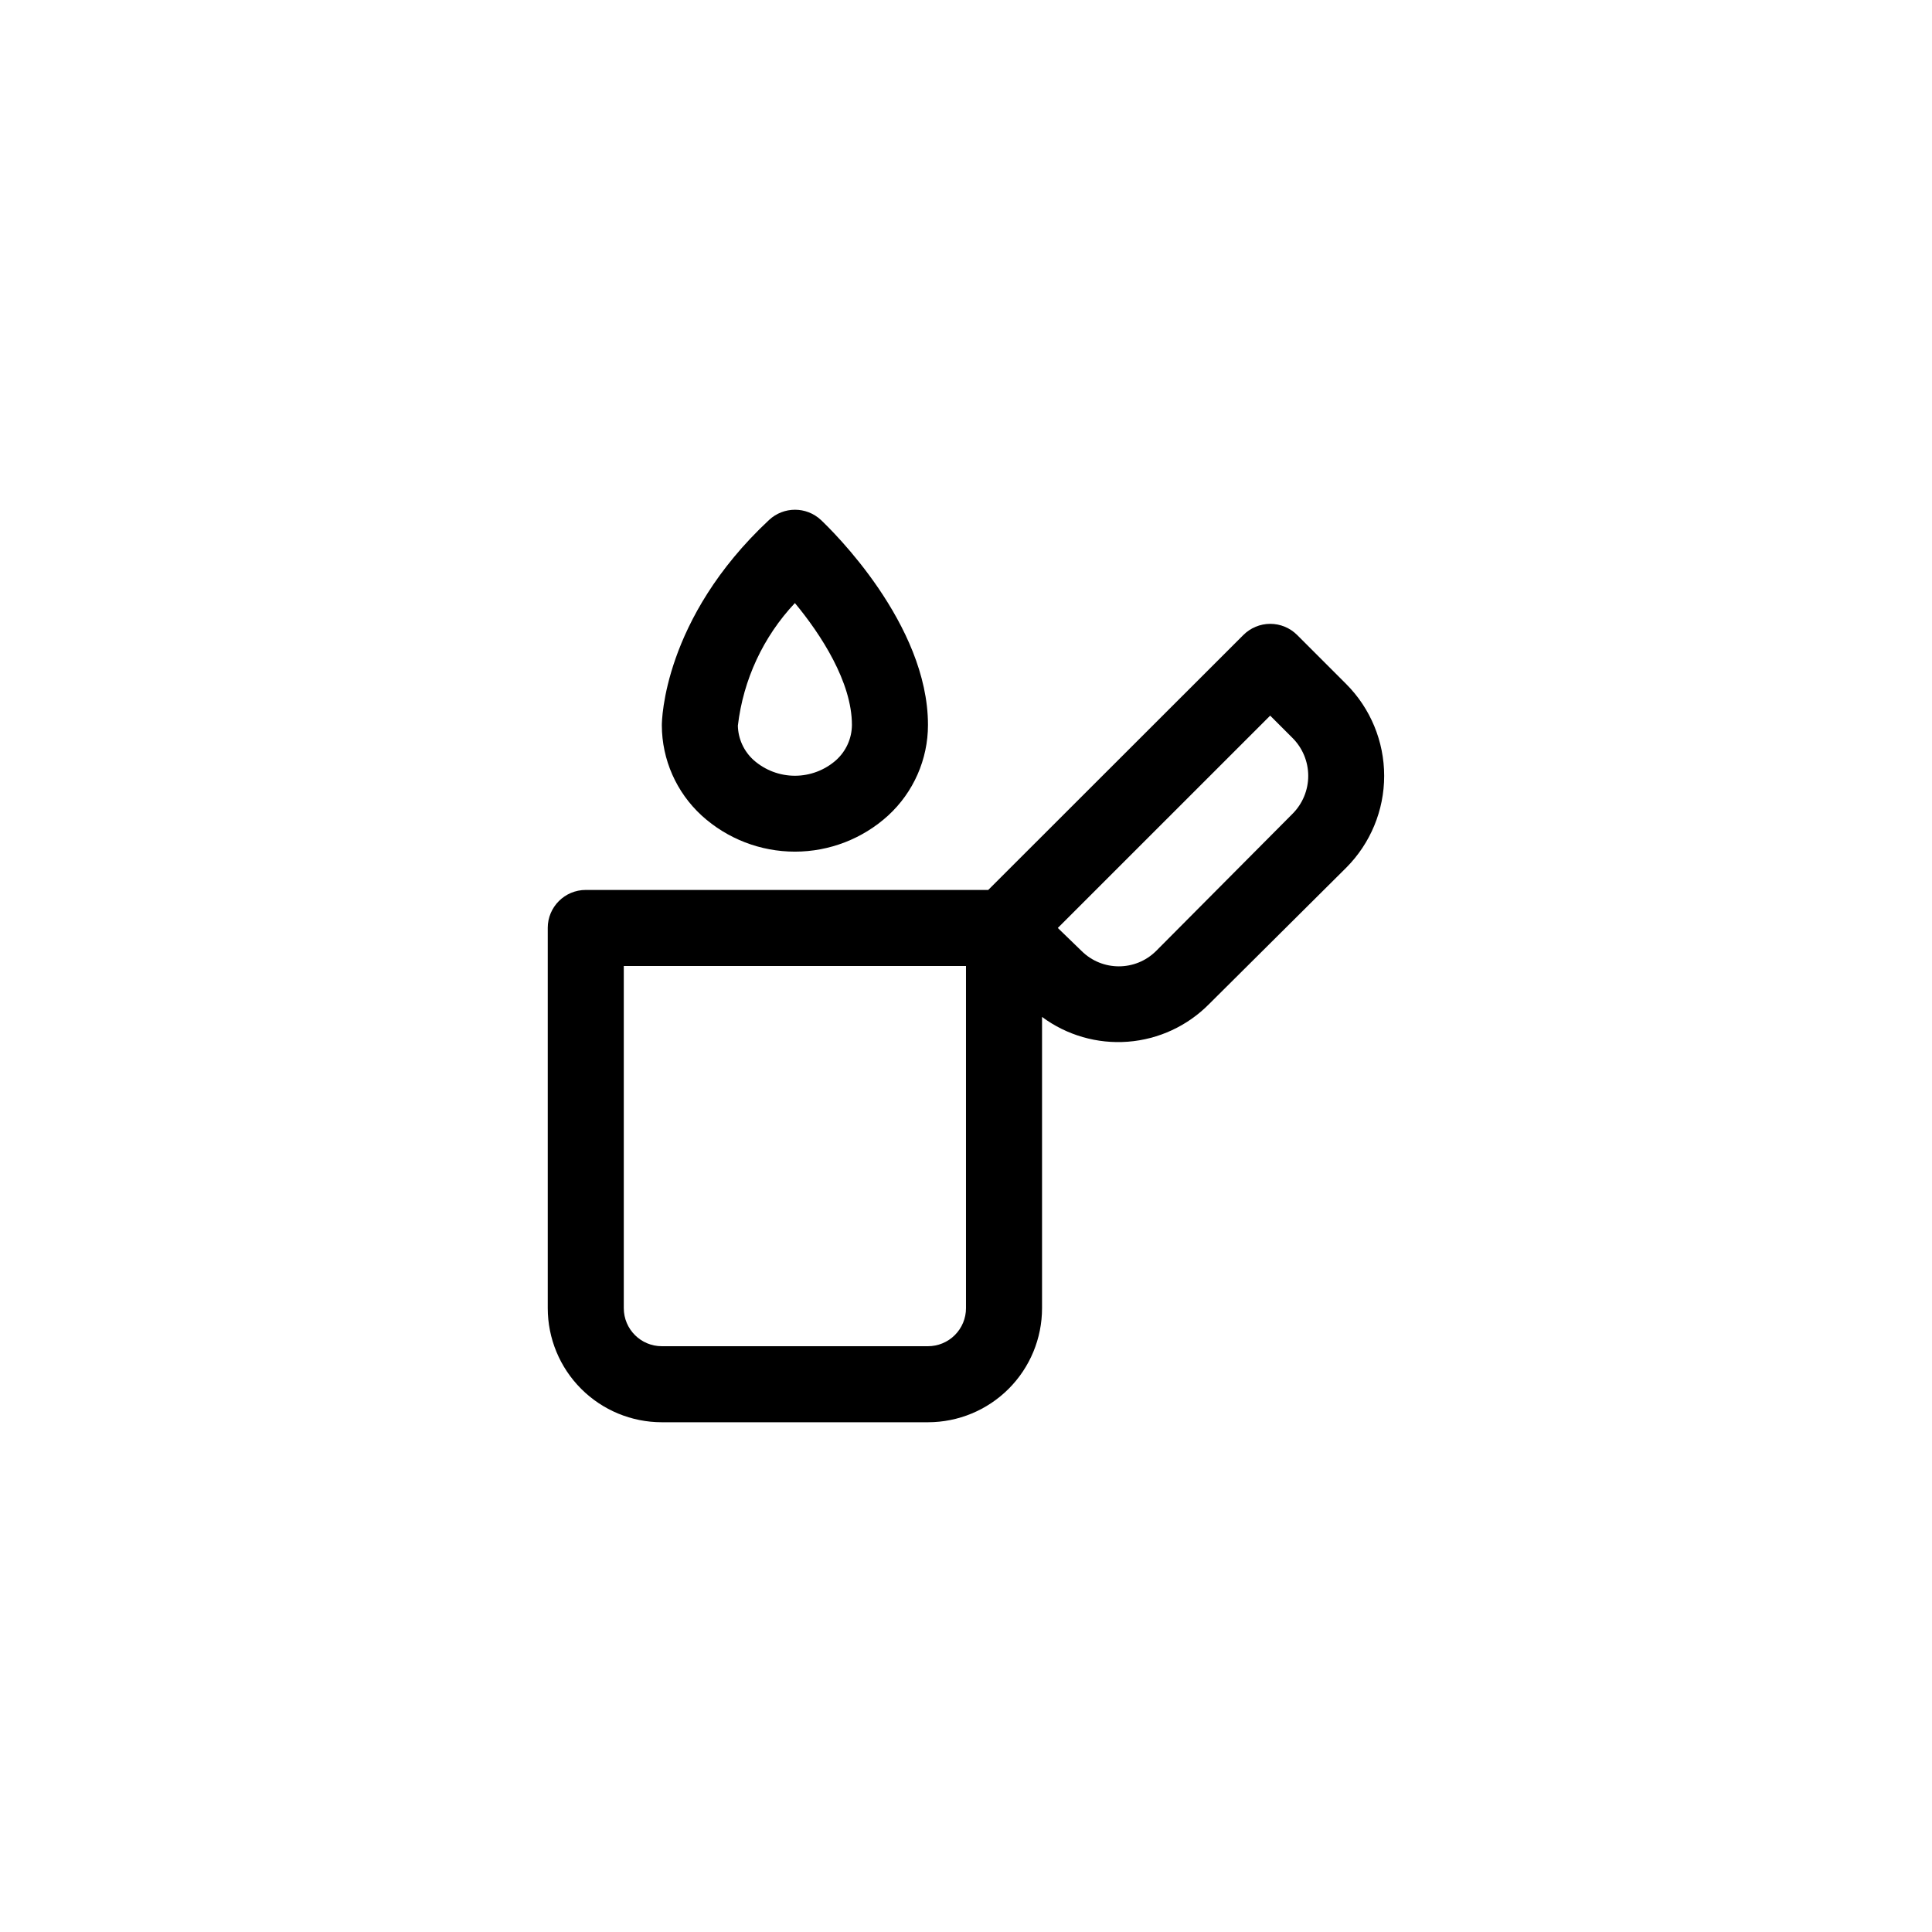
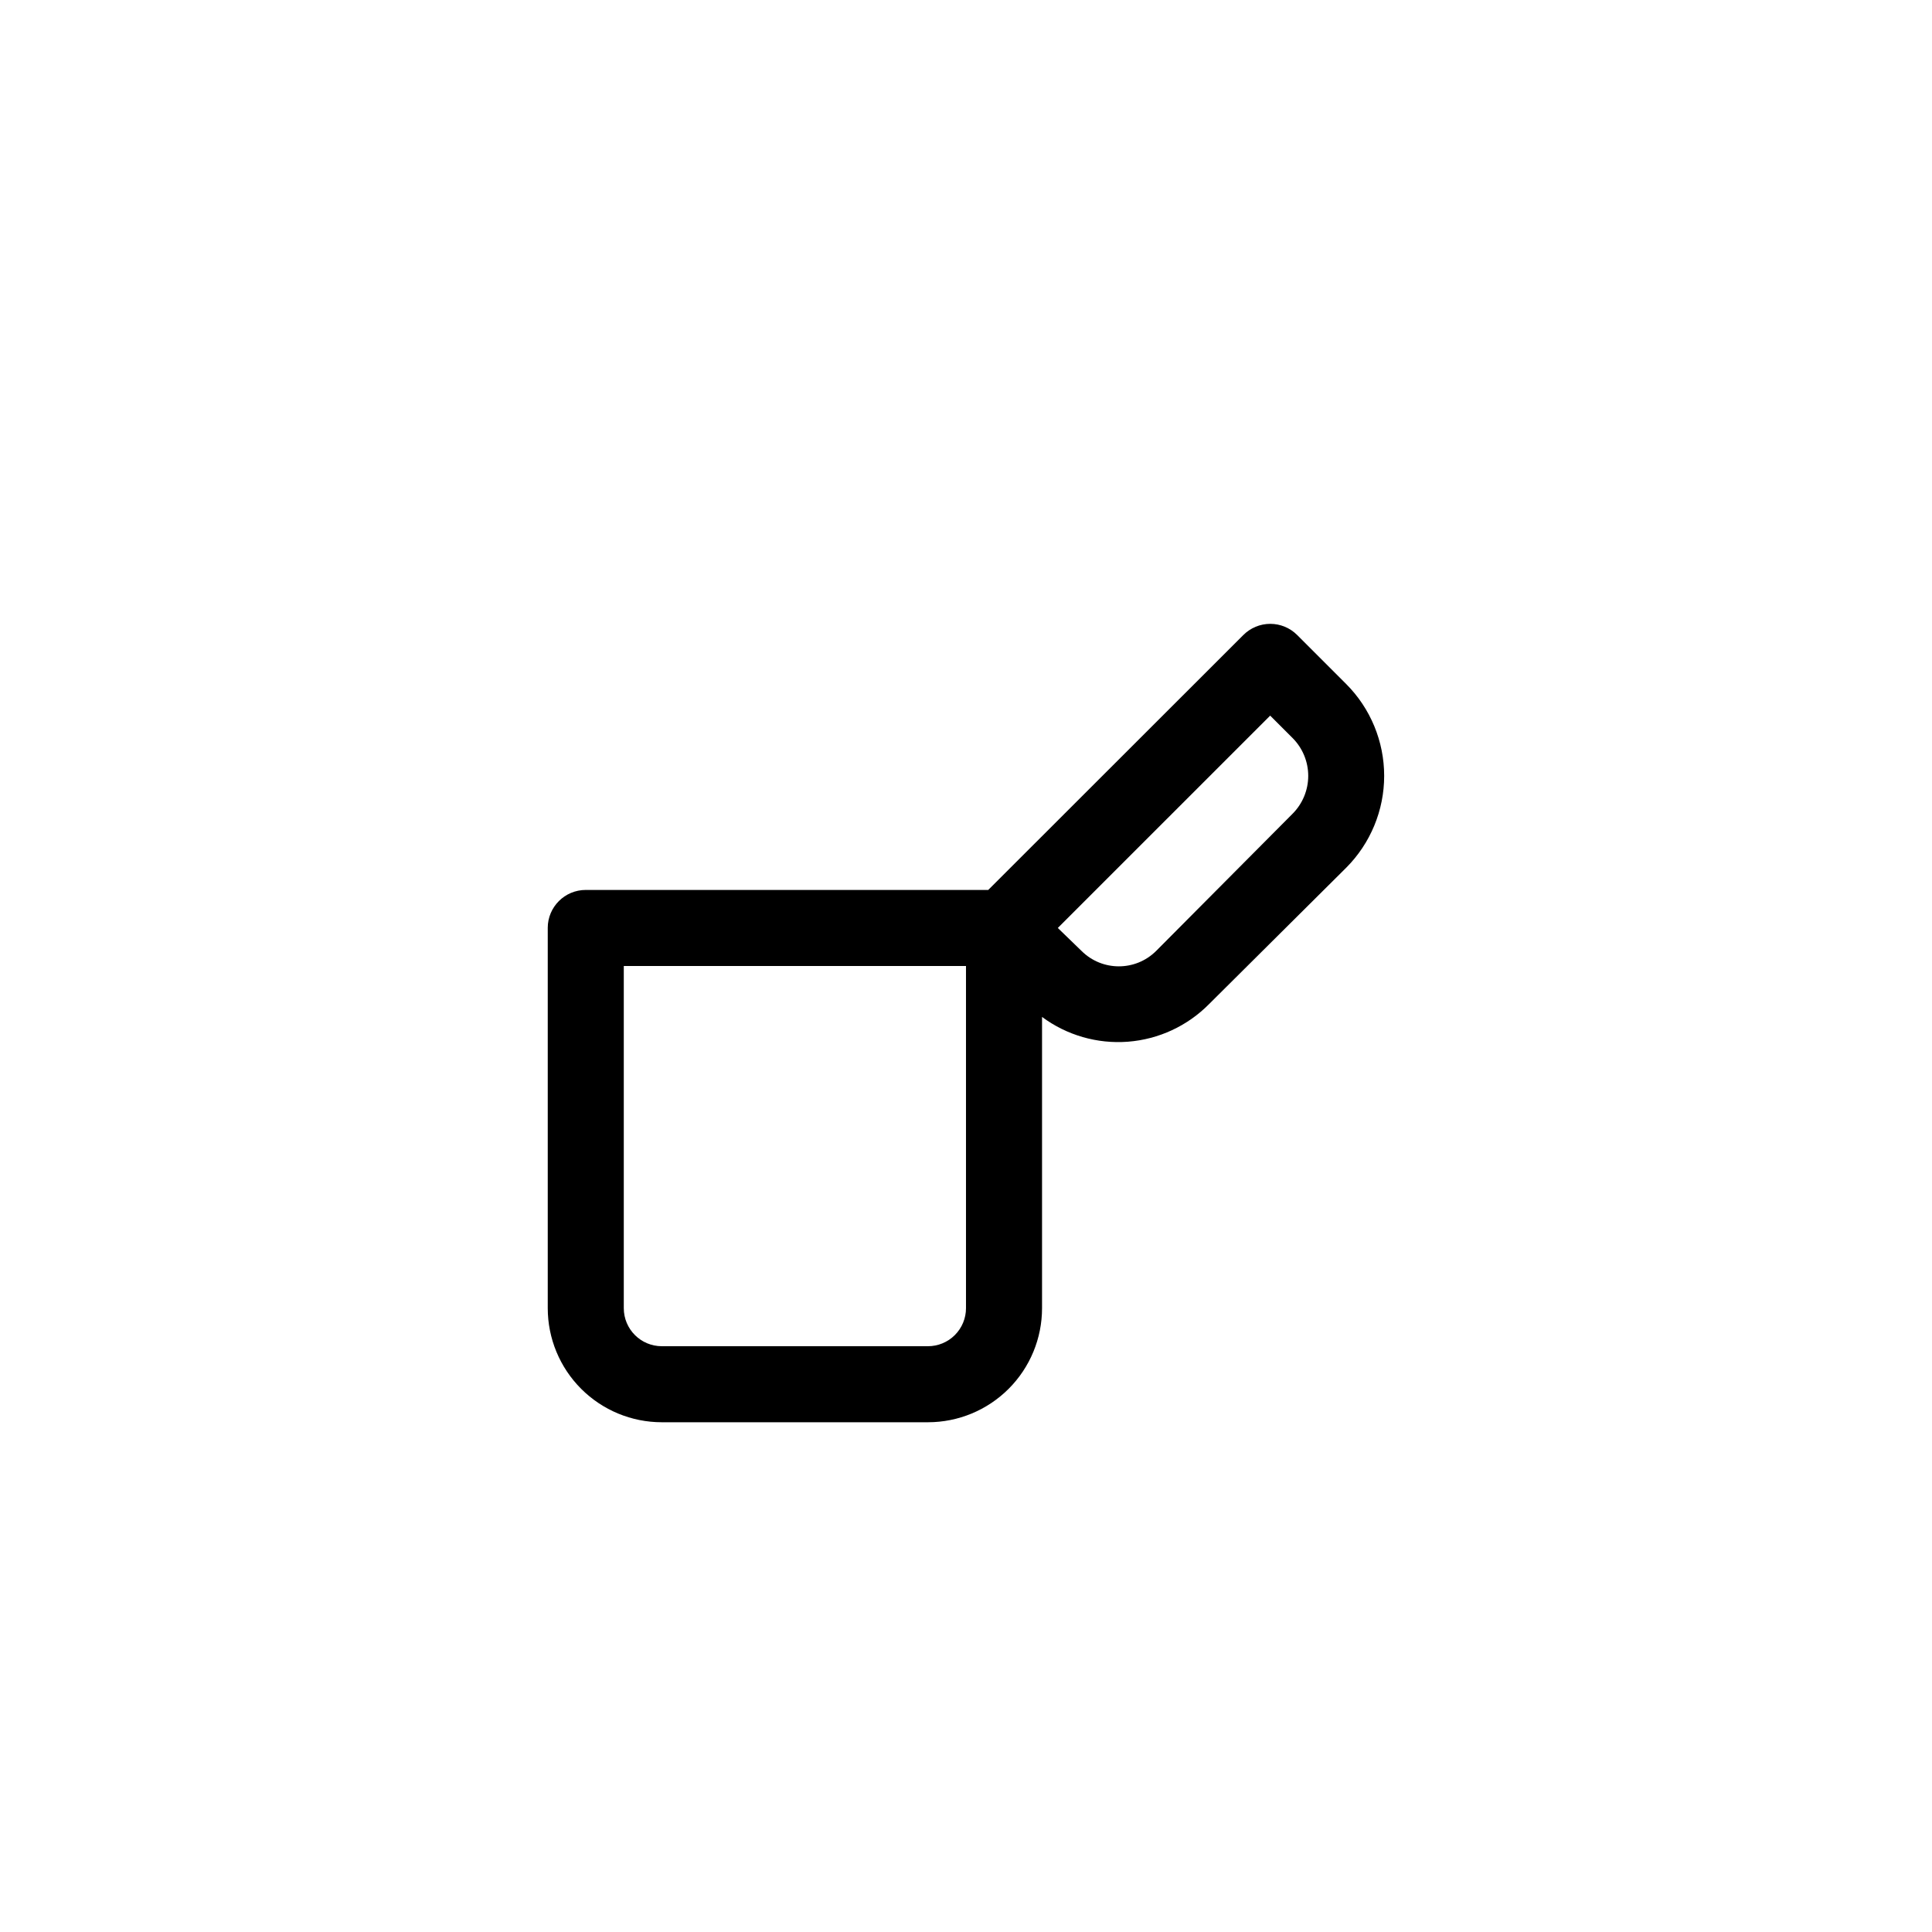
<svg xmlns="http://www.w3.org/2000/svg" fill="#000000" width="800px" height="800px" version="1.1" viewBox="144 144 512 512">
  <g>
    <path d="m289.16 389.92v100.76c0 8.02 3.184 15.707 8.855 21.375 5.668 5.668 13.355 8.855 21.375 8.855h70.531c8.016 0 15.707-3.188 21.375-8.855 5.668-5.668 8.855-13.355 8.855-21.375v-77.184c6.555 4.863 14.645 7.195 22.781 6.566 8.137-0.633 15.773-4.18 21.504-9.992l36.324-36.121c6.441-6.461 10.059-15.211 10.059-24.336 0-9.121-3.617-17.875-10.059-24.332l-13-13c-1.891-1.891-4.453-2.957-7.129-2.957-2.676 0-5.238 1.066-7.129 2.957l-67.609 67.562h-106.66c-5.566 0-10.078 4.508-10.078 10.074zm191.45-56.273 5.894 5.894c2.68 2.664 4.191 6.293 4.191 10.074s-1.512 7.41-4.191 10.078l-36.125 36.324c-5.461 5.43-14.285 5.43-19.75 0l-6.297-6.098zm-171.3 66.352h90.688v90.684c0 2.672-1.062 5.234-2.953 7.125s-4.453 2.953-7.125 2.953h-70.531c-5.566 0-10.078-4.512-10.078-10.078z" />
-     <path d="m361.56 281.8c-3.871-3.617-9.883-3.617-13.754 0-28.062 26.199-28.414 53.254-28.414 54.41 0.023 9.105 3.859 17.785 10.578 23.934 6.754 6.144 15.555 9.551 24.688 9.551 9.129 0 17.934-3.406 24.688-9.551 6.738-6.176 10.578-14.895 10.578-24.031 0-26.805-25.492-51.594-28.363-54.312zm4.031 63.633c-3.016 2.672-6.906 4.148-10.934 4.148-4.031 0-7.918-1.477-10.934-4.148-2.59-2.336-4.106-5.633-4.18-9.121 1.422-12.172 6.719-23.566 15.113-32.496 6.902 8.312 15.113 20.957 15.113 32.293v0.004c-0.02 3.555-1.539 6.938-4.18 9.32z" />
  </g>
</svg>